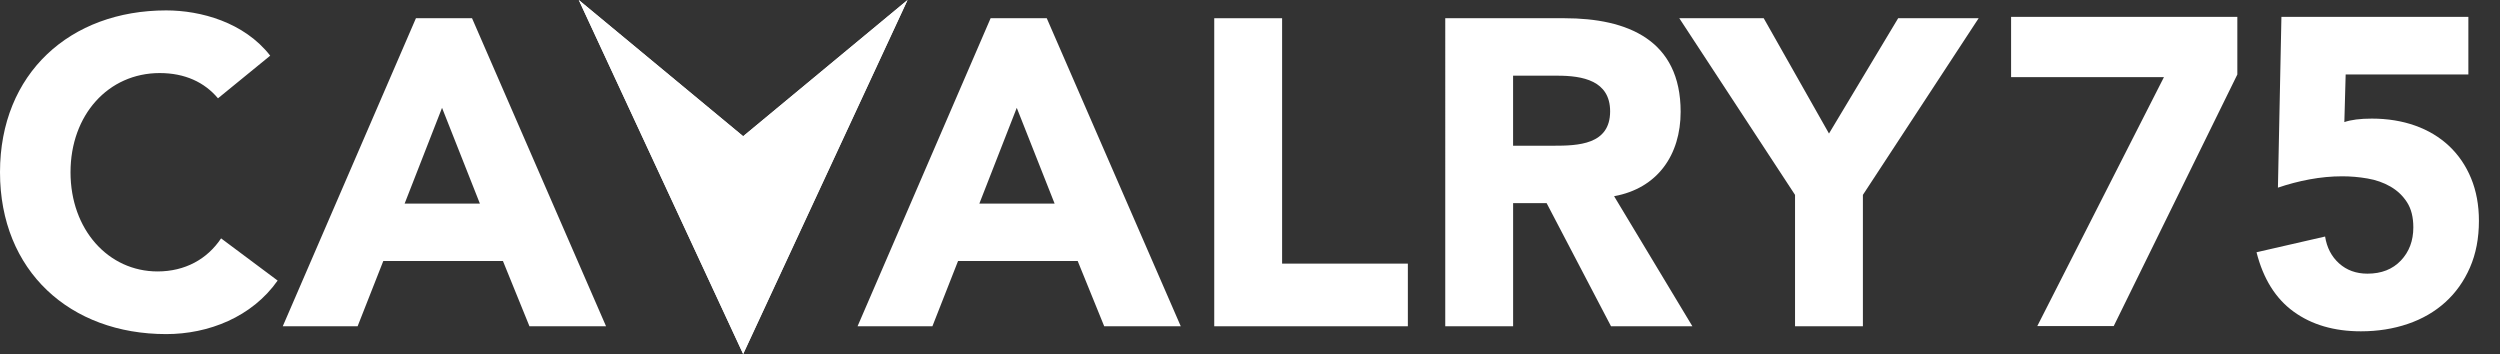
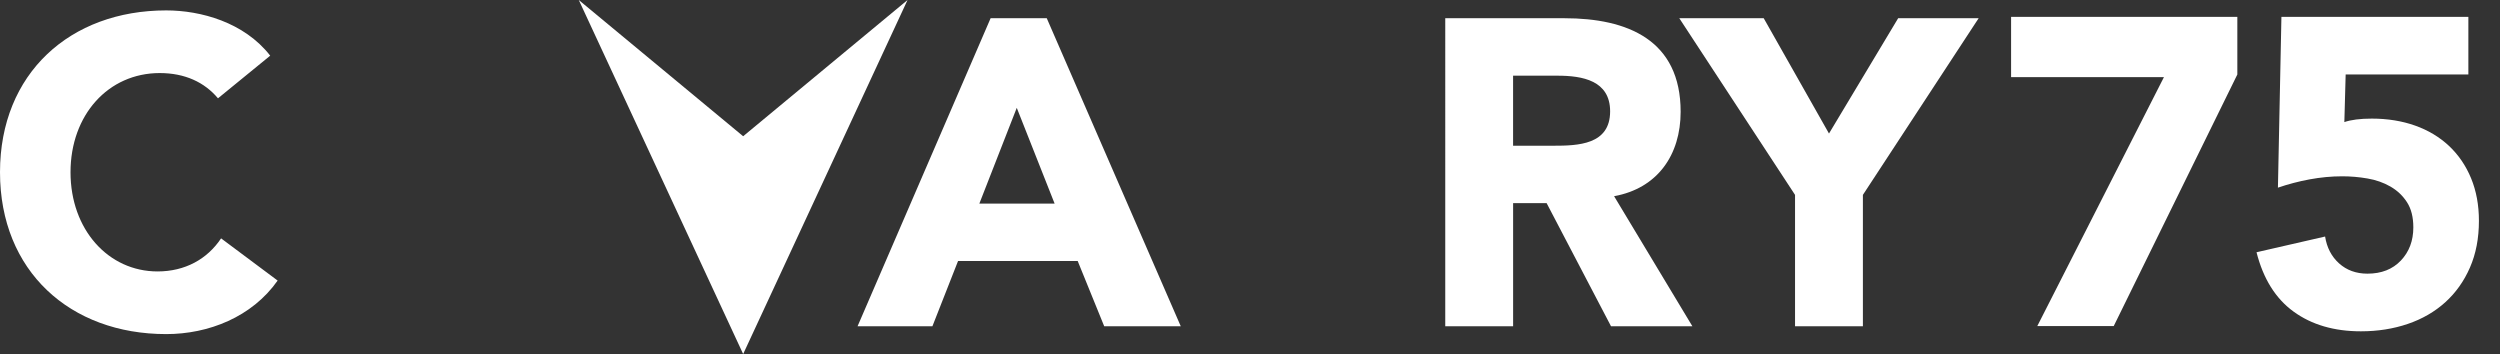
<svg xmlns="http://www.w3.org/2000/svg" id="Layer_1" viewBox="0 0 629.61 89.16">
  <rect x="0" y="0" width="629.61" height="89.16" fill="#333333" stroke="none" />
  <defs>
    <style>.cls-1{fill:#fff;}</style>
  </defs>
  <path class="cls-1" d="M54.9,24.76c-3.4-4.05-8.33-6.36-14.68-6.36-12.93,0-22.46,10.52-22.46,24.98s9.53,24.98,21.92,24.98c6.9,0,12.49-3.07,16-8.33l14.24,10.63c-6.47,9.2-17.42,13.48-28.05,13.48C17.64,84.15,0,68.26,0,43.38S17.64,2.62,41.86,2.62c8.66,0,19.61,2.96,26.19,11.4l-13.15,10.74Z" />
-   <path class="cls-1" d="M104.75,4.59h14.13l33.75,77.58h-19.29l-6.68-16.44h-30.13l-6.47,16.44h-18.85L104.75,4.59ZM111.32,27.17l-9.42,24.11h18.96l-9.53-24.11Z" />
-   <path class="cls-1" d="M249.48,4.59h14.14l33.75,77.58h-19.28l-6.68-16.44h-30.13l-6.46,16.44h-18.85L249.48,4.59ZM256.06,27.17l-9.42,24.11h18.96l-9.53-24.11Z" />
-   <path class="cls-1" d="M305.8,4.59h17.09v61.8h31.67v15.78h-48.76V4.59Z" />
+   <path class="cls-1" d="M249.48,4.59h14.14l33.75,77.58h-19.28l-6.68-16.44h-30.13l-6.46,16.44h-18.85L249.48,4.59M256.06,27.17l-9.42,24.11h18.96l-9.53-24.11Z" />
  <path class="cls-1" d="M363.98,4.59h30.02c15.89,0,29.26,5.48,29.26,23.56,0,10.85-5.81,19.28-16.76,21.26l19.72,32.76h-20.49l-16.22-31.01h-8.44v31.01h-17.09V4.59ZM381.07,36.7h10.08c6.25,0,14.35-.22,14.35-8.66,0-7.78-7.01-8.98-13.26-8.98h-11.18v17.64Z" />
  <path class="cls-1" d="M452.07,49.08l-29.15-44.49h21.26l16.44,29.04,17.42-29.04h20.27l-29.15,44.49v33.09h-17.09v-33.09Z" />
-   <polygon class="cls-1" points="145.76 0 187.16 34.31 228.56 0 187.16 89.16 145.76 0" />
  <polygon class="cls-1" points="145.76 0 187.16 34.31 228.56 0 187.16 89.16 145.76 0" />
  <path class="cls-1" d="M544.98,19.42h-38.5V4.24h56.98v14.52l-31.13,63.36h-19.25l31.9-62.7Z" />
  <path class="cls-1" d="M621.65,18.76h-30.91l-.33,11.99c1.69-.59,4-.88,6.93-.88,3.96,0,7.59.59,10.89,1.76,3.3,1.17,6.14,2.88,8.53,5.11,2.38,2.24,4.24,4.95,5.56,8.14,1.32,3.19,1.98,6.77,1.98,10.73,0,4.4-.75,8.32-2.26,11.77-1.5,3.45-3.58,6.36-6.22,8.75-2.64,2.38-5.77,4.2-9.41,5.44s-7.57,1.87-11.83,1.87c-6.75,0-12.39-1.65-16.94-4.95-4.55-3.3-7.66-8.29-9.35-14.96l17.27-3.96c.44,2.79,1.61,5.04,3.52,6.76,1.91,1.72,4.29,2.59,7.15,2.59,3.52,0,6.32-1.1,8.41-3.3,2.09-2.2,3.14-4.99,3.14-8.36,0-2.57-.53-4.68-1.59-6.32-1.06-1.65-2.46-2.97-4.18-3.96-1.72-.99-3.65-1.67-5.77-2.03-2.13-.37-4.25-.55-6.38-.55-2.71,0-5.44.26-8.2.77-2.75.51-5.41,1.21-7.98,2.09l.88-43.01h47.08v14.52Z" />
</svg>